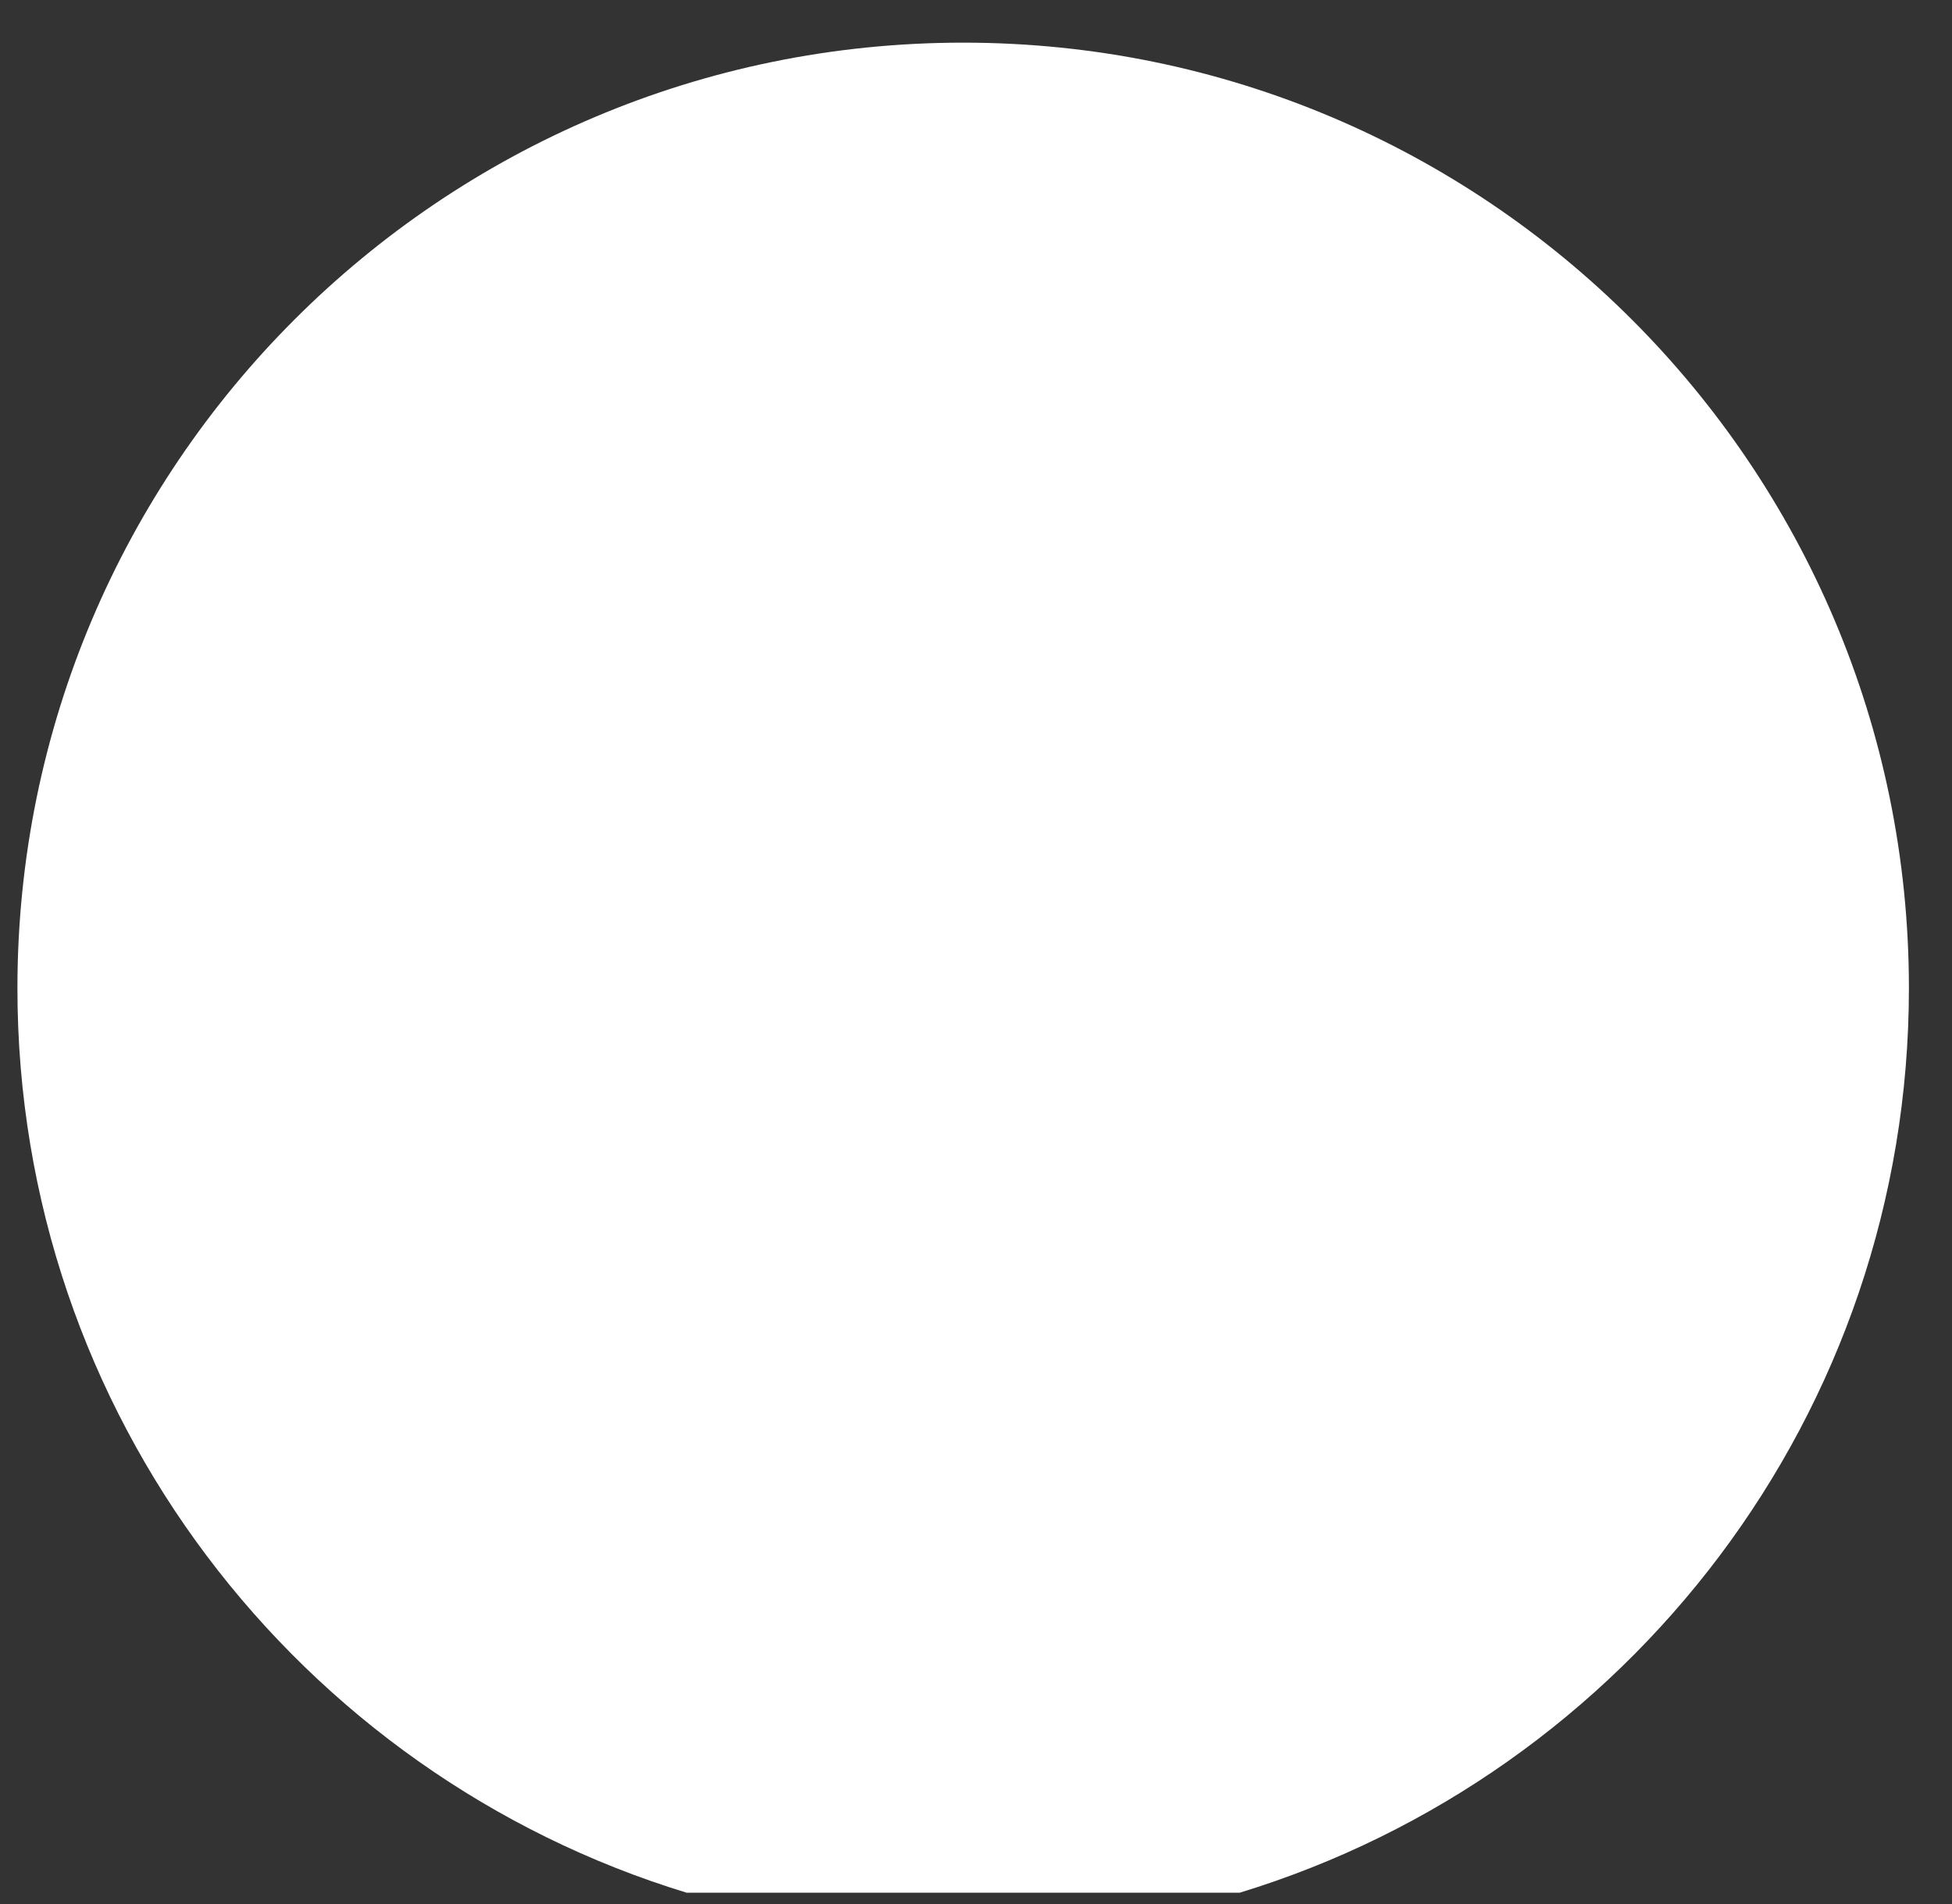
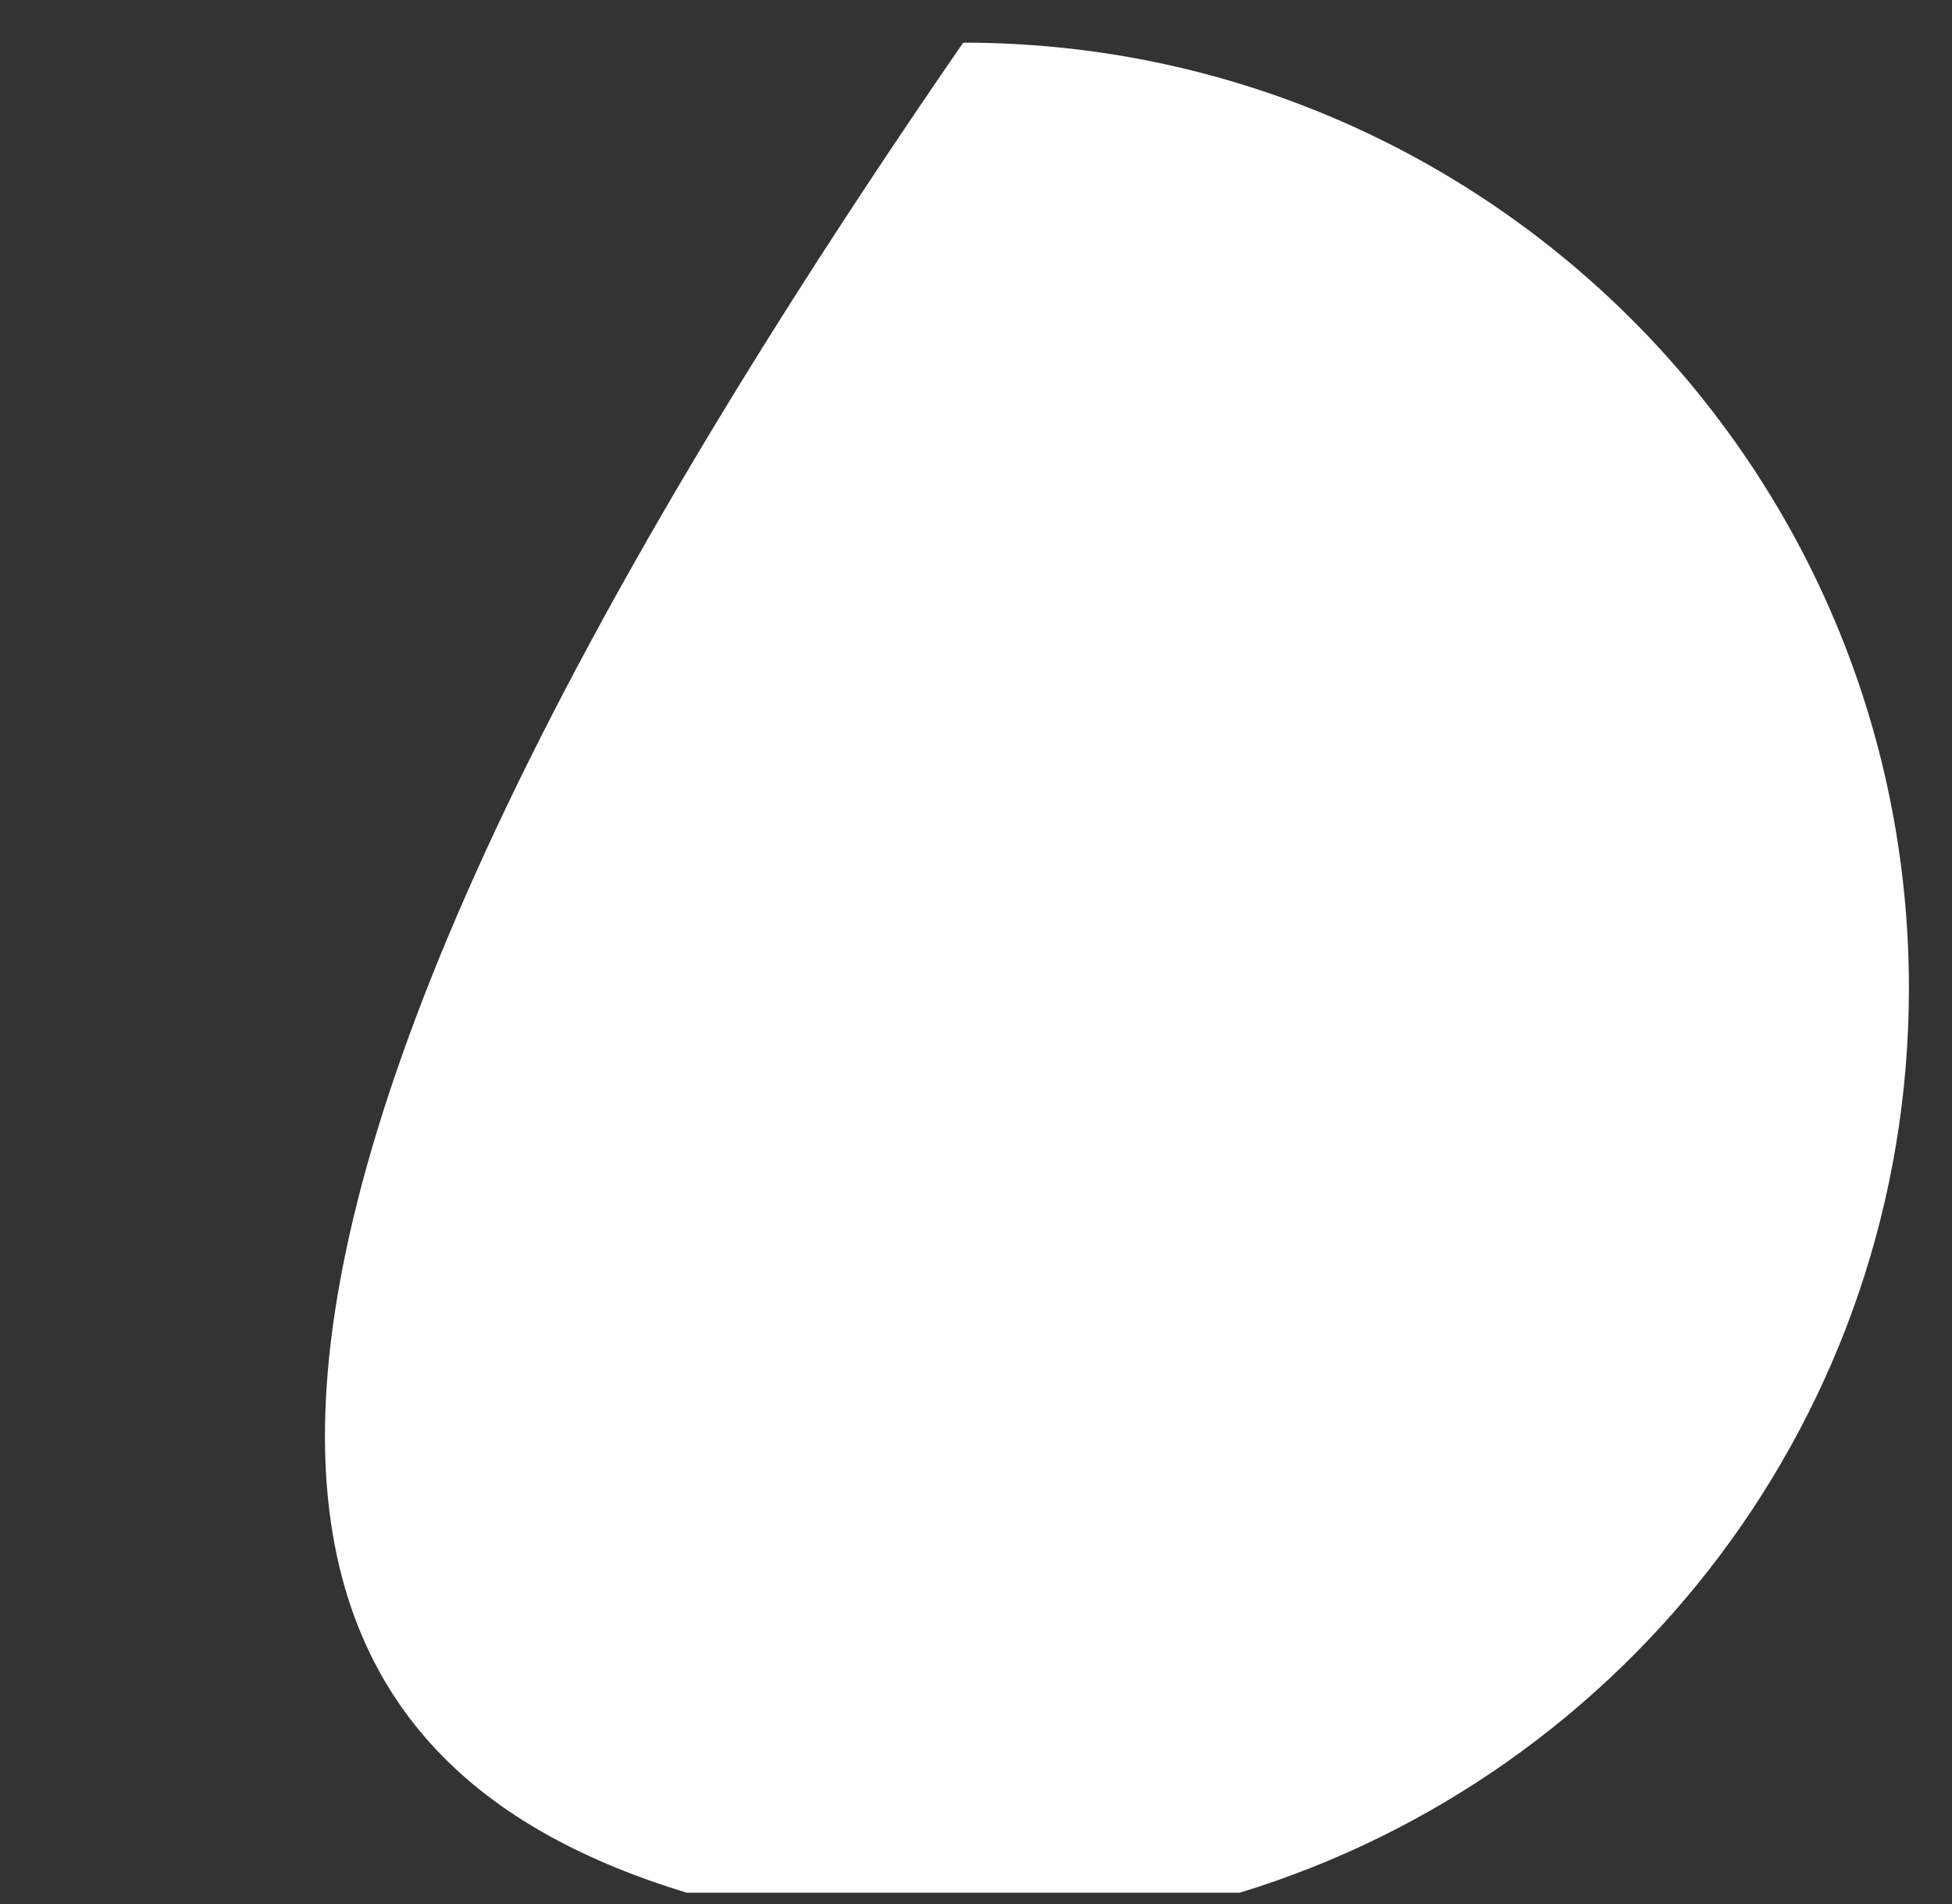
<svg xmlns="http://www.w3.org/2000/svg" width="41" height="40" viewBox="0 0 41 40" fill="none">
  <rect x="0" y="0" width="41" height="40" fill="#333333" stroke="none" />
-   <path id="Subtract" fill-rule="evenodd" clip-rule="evenodd" d="M26.04 39.762C34.176 37.277 40.095 29.71 40.095 20.761C40.095 9.79 31.201 0.896 20.231 0.896C9.26 0.896 0.366 9.79 0.366 20.761C0.366 29.71 6.285 37.277 14.421 39.762H26.04Z" fill="white" />
+   <path id="Subtract" fill-rule="evenodd" clip-rule="evenodd" d="M26.04 39.762C34.176 37.277 40.095 29.71 40.095 20.761C40.095 9.79 31.201 0.896 20.231 0.896C0.366 29.71 6.285 37.277 14.421 39.762H26.04Z" fill="white" />
</svg>